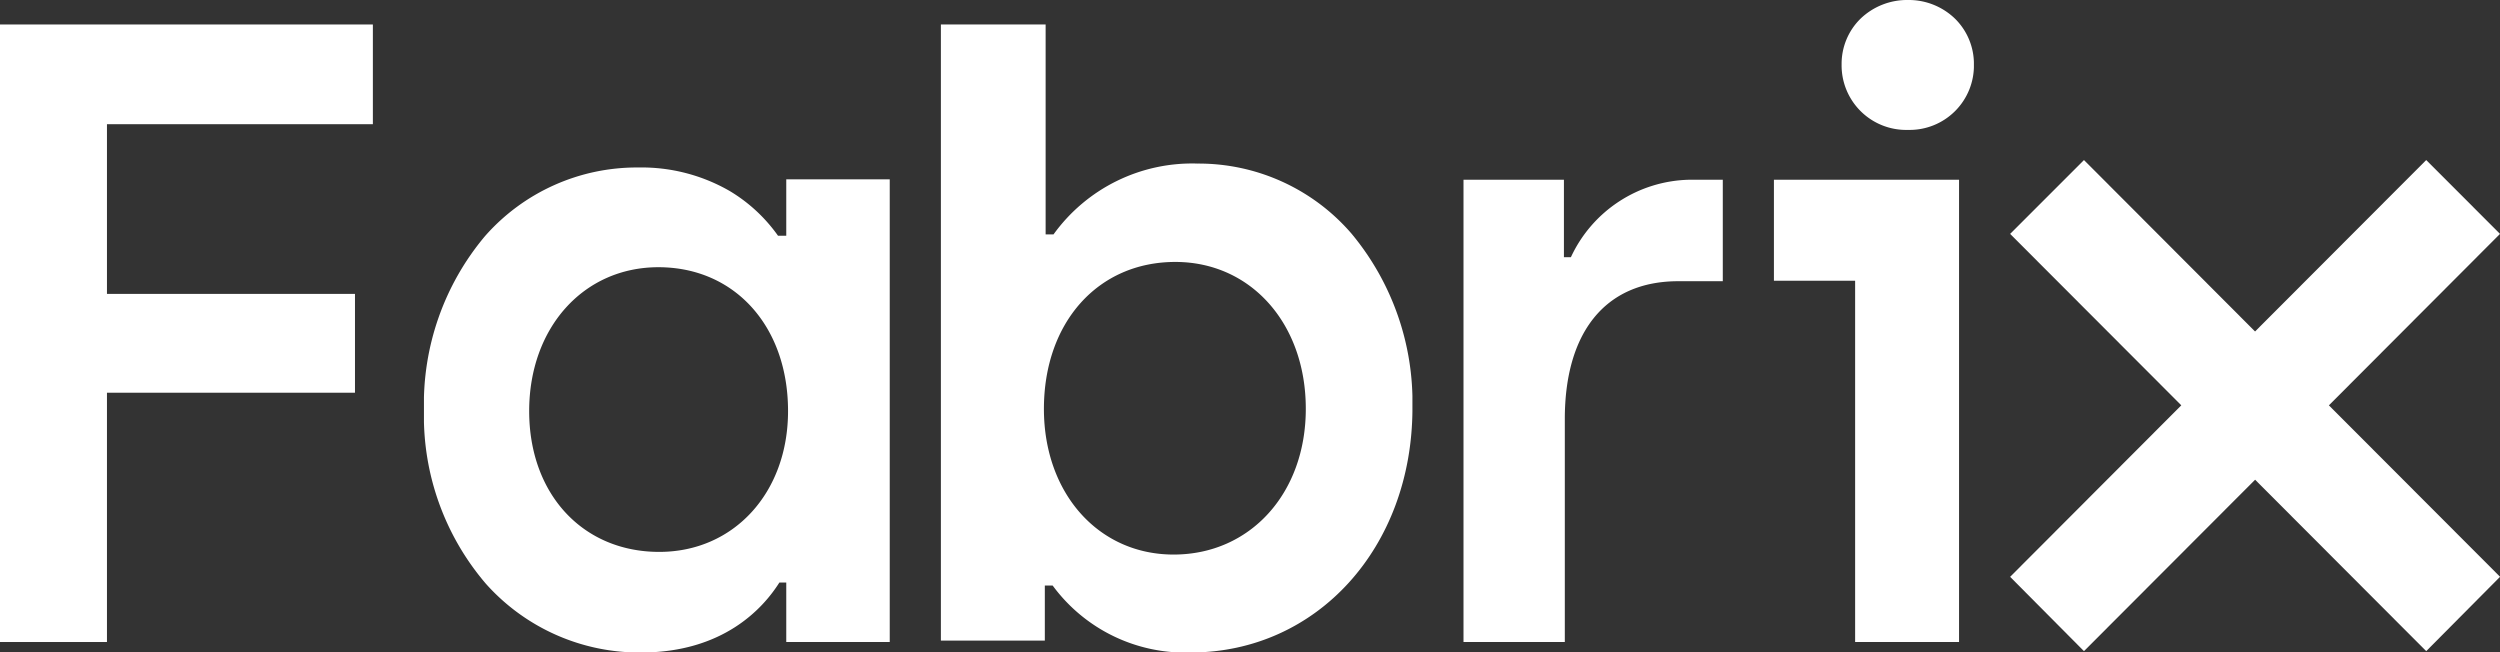
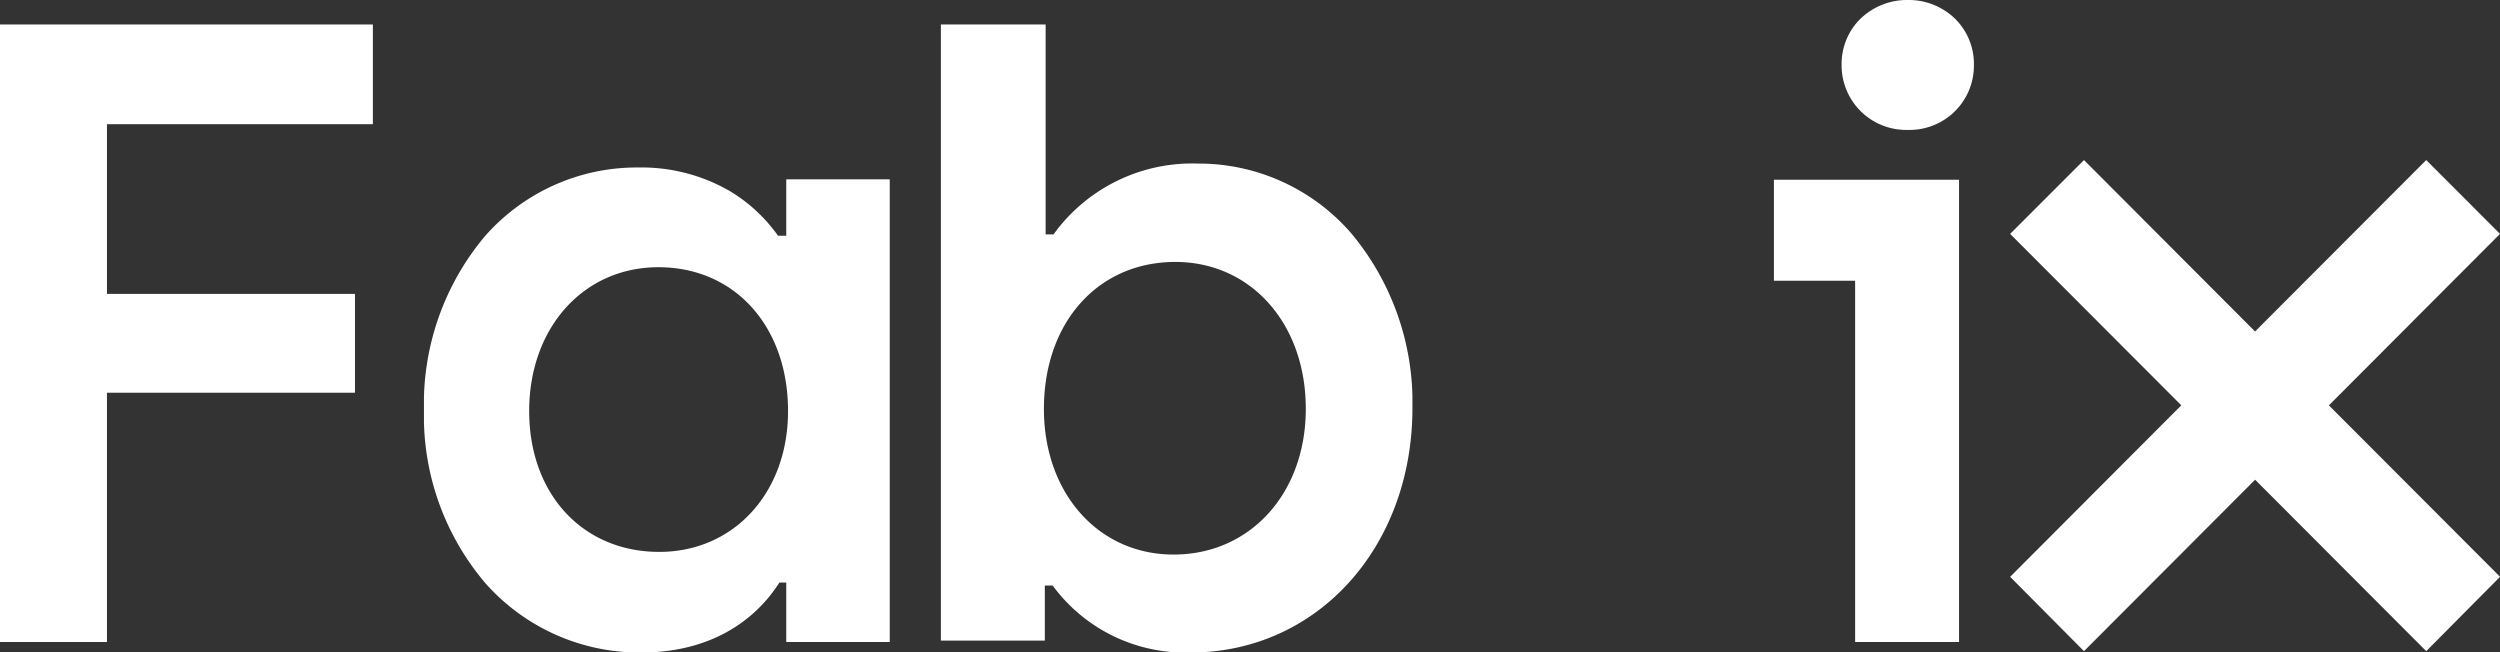
<svg xmlns="http://www.w3.org/2000/svg" width="145.594" height="38" viewBox="0 0 145.594 38">
  <rect x="0" y="0" width="145.594" height="38" fill="#333333" stroke="none" />
  <defs>
    <clipPath id="a">
      <path d="M0,0H27.13V28.246H0Z" fill="none" />
    </clipPath>
    <clipPath id="b">
      <path d="M0,0H27.461V36.574H0Z" fill="none" />
    </clipPath>
    <clipPath id="c">
      <path d="M0,0H11.646V37.389H0Z" fill="none" />
    </clipPath>
    <clipPath id="d">
      <path d="M0,0H28.529V28.6H0Z" fill="none" />
    </clipPath>
  </defs>
  <g transform="translate(24.69)">
    <g transform="translate(0 9.754)">
-       <path d="M0,0H27.13V28.246H0Z" fill="none" />
      <g clip-path="url(#a)">
        <path d="M12.637,28.247a11.986,11.986,0,0,1-9.026-4A15.012,15.012,0,0,1,0,14.135,15.185,15.185,0,0,1,3.553,4a11.77,11.77,0,0,1,8.931-4A10.27,10.27,0,0,1,17.8,1.366a9.277,9.277,0,0,1,2.819,2.608H21.1V.688h6.026V27.635H21.1V24.17H20.7C19.739,25.692,17.417,28.247,12.637,28.247ZM13.654,5.808c-4.361,0-7.526,3.524-7.526,8.379,0,4.829,3.115,8.2,7.576,8.2,4.347,0,7.5-3.449,7.5-8.2C21.206,9.253,18.1,5.808,13.654,5.808Z" fill="#fff" />
      </g>
    </g>
    <g transform="translate(30.105 1.426)">
-       <path d="M0,0H27.461V36.574H0Z" fill="none" />
      <g clip-path="url(#b)">
        <path d="M14.544,36.574a9.578,9.578,0,0,1-8.035-3.9H6.053v3.209H0V0H6.1V12.226h.459A9.952,9.952,0,0,1,14.951,8.1a11.749,11.749,0,0,1,8.964,4.081,15.349,15.349,0,0,1,3.547,10.155C27.462,30.453,21.908,36.574,14.544,36.574Zm-.89-22.745C9.148,13.829,6,17.349,6,22.388c0,4.915,3.176,8.482,7.551,8.482,4.465,0,7.7-3.567,7.7-8.482C21.257,17.429,18.059,13.829,13.654,13.829Z" fill="#fff" />
      </g>
    </g>
    <g transform="translate(78.619)">
-       <path d="M0,0H11.646V37.389H0Z" fill="none" />
      <g clip-path="url(#c)">
        <path d="M10.781,37.39H4.729V16.351H0V10.468H10.781V37.389ZM7.807,7.565a3.759,3.759,0,0,1-3.865-3.82,3.68,3.68,0,0,1,1.1-2.655A3.912,3.912,0,0,1,7.807,0a3.872,3.872,0,0,1,2.74,1.089,3.69,3.69,0,0,1,1.1,2.655A3.746,3.746,0,0,1,7.807,7.565Z" transform="translate(0 0)" fill="#fff" />
      </g>
    </g>
    <g transform="translate(92.375 9.321)">
-       <path d="M0,0H28.529V28.6H0Z" fill="none" />
      <g clip-path="url(#d)">
        <path d="M28.529,4.3,24.232,0,14.264,9.984,4.3,0,0,4.3l9.968,9.984L0,24.272,4.3,28.6l9.967-9.984L24.232,28.6l4.3-4.33-9.968-9.984Z" fill="#fff" />
      </g>
    </g>
-     <path d="M0,0H5.848V4.509h.407A7.782,7.782,0,0,1,13.145,0H15.1V5.909H12.51C8.188,5.909,5.9,8.965,5.9,13.932V26.921H0Z" transform="translate(60.541 10.468)" fill="#fff" />
  </g>
  <path d="M0,0V35.963H6.229V21.445H20.673V15.69H6.229V5.807H21.715V0Z" transform="translate(0 1.426)" fill="#fff" />
</svg>